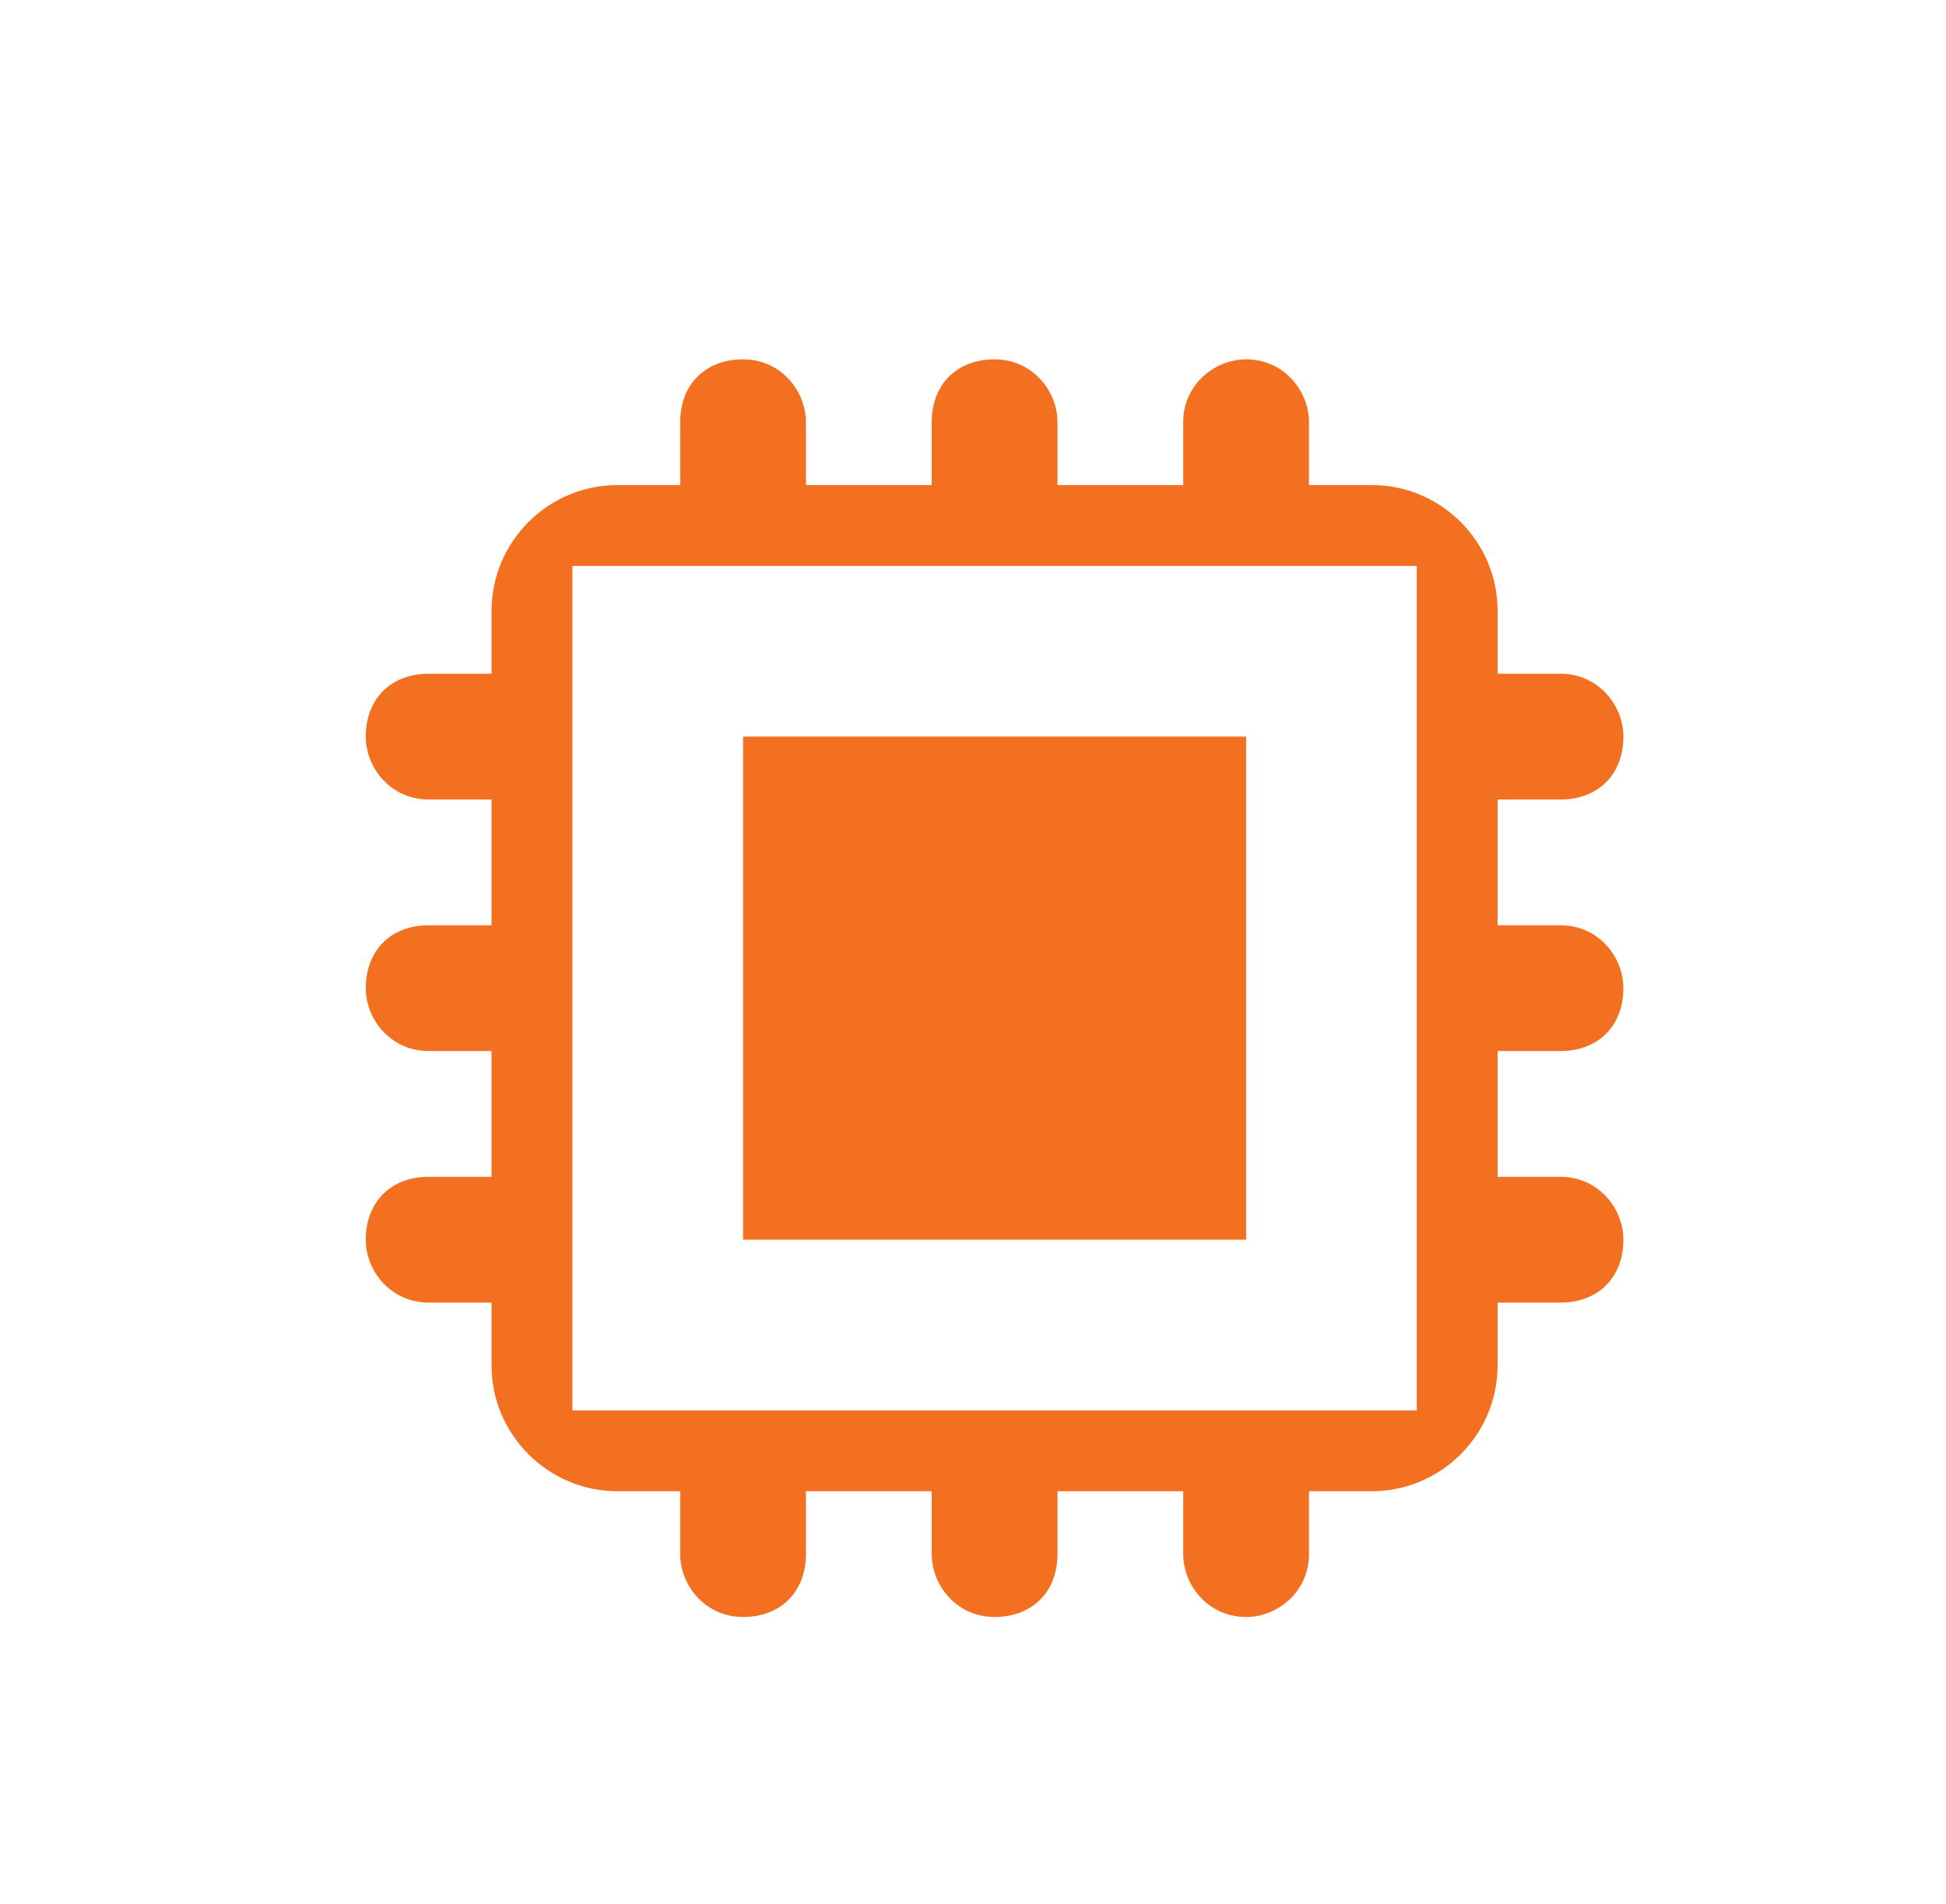
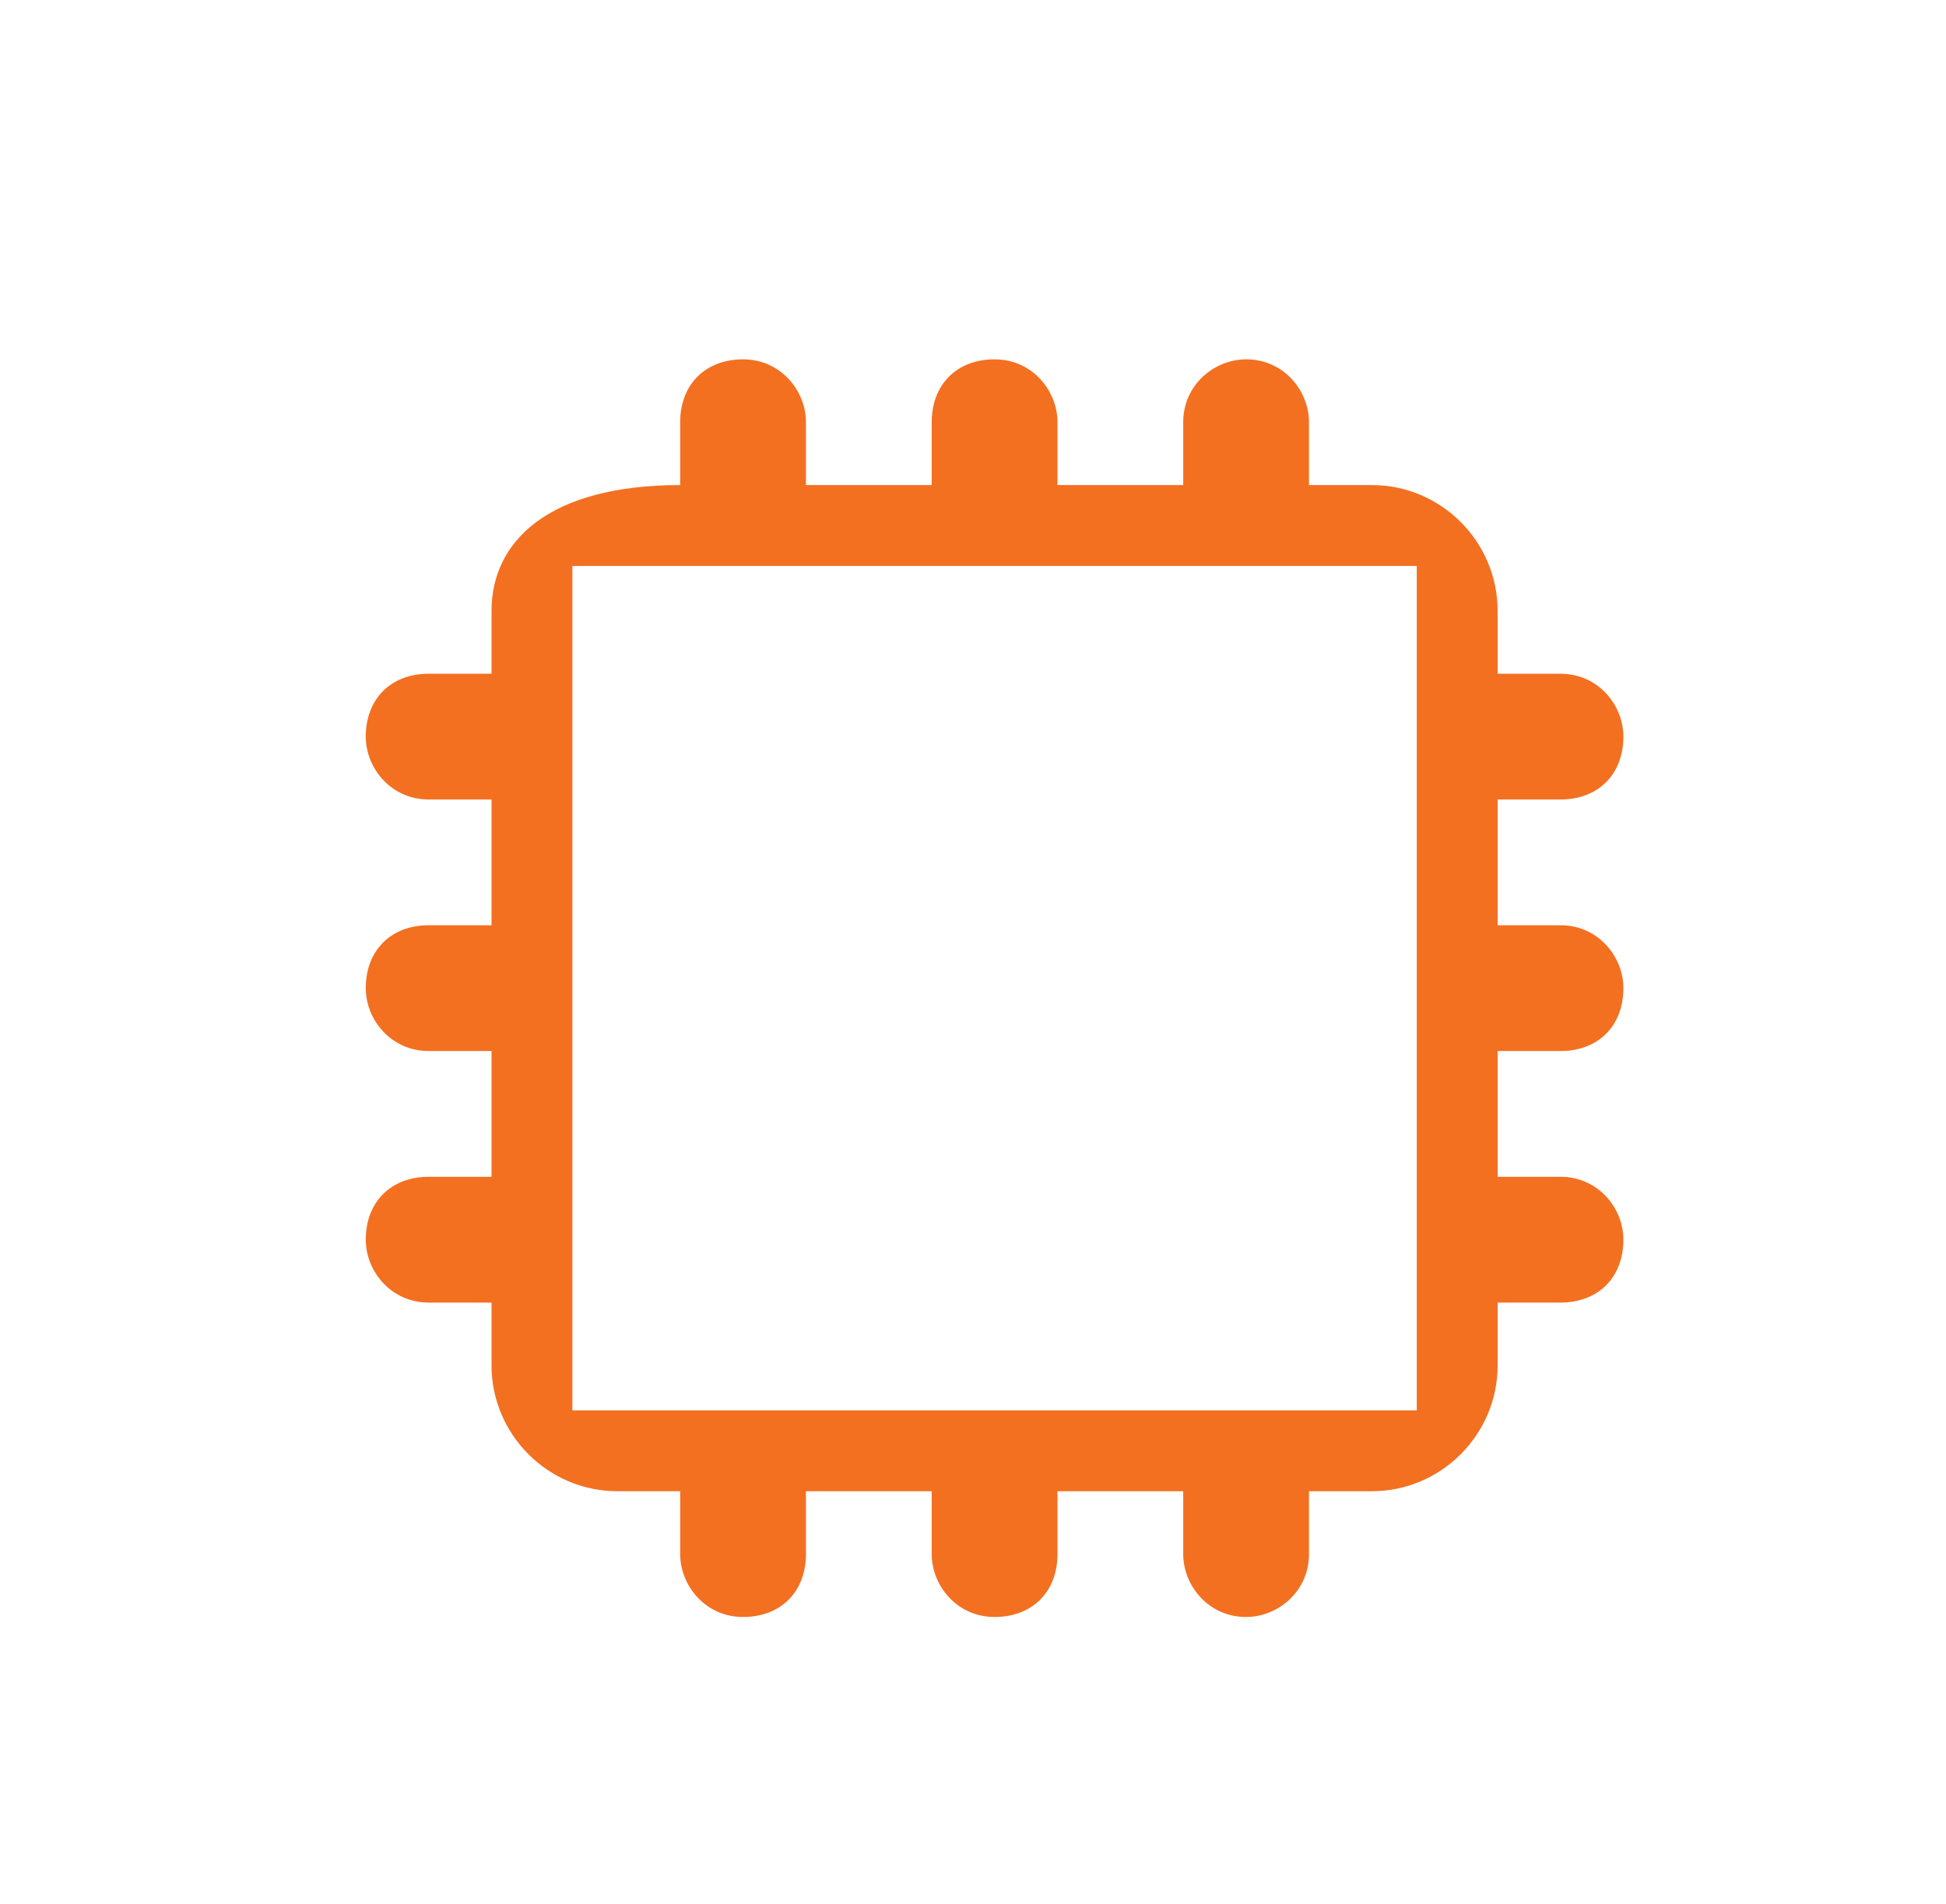
<svg xmlns="http://www.w3.org/2000/svg" width="46" height="45" viewBox="0 0 46 45" fill="none">
-   <path d="M29.456 17.412H17.565V29.303H29.456V17.412Z" fill="#F37021" />
-   <path d="M36.888 24.844C37.78 24.844 38.374 24.25 38.374 23.358C38.374 22.614 37.78 21.871 36.888 21.871H35.401V18.898H36.888C37.78 18.898 38.374 18.304 38.374 17.412C38.374 16.669 37.78 15.926 36.888 15.926H35.401V14.439C35.401 12.804 34.064 11.466 32.429 11.466H30.942V9.98C30.942 9.237 30.348 8.494 29.456 8.494C28.713 8.494 27.969 9.088 27.969 9.98V11.466H24.997V9.98C24.997 9.237 24.402 8.494 23.51 8.494C22.618 8.494 22.024 9.088 22.024 9.98V11.466H19.051V9.98C19.051 9.237 18.456 8.494 17.565 8.494C16.673 8.494 16.078 9.088 16.078 9.98V11.466H14.592C12.957 11.466 11.619 12.804 11.619 14.439V15.926H10.133C9.241 15.926 8.646 16.52 8.646 17.412C8.646 18.155 9.241 18.898 10.133 18.898H11.619V21.871H10.133C9.241 21.871 8.646 22.466 8.646 23.358C8.646 24.101 9.241 24.844 10.133 24.844H11.619V27.817H10.133C9.241 27.817 8.646 28.412 8.646 29.303C8.646 30.047 9.241 30.79 10.133 30.79H11.619V32.276C11.619 33.911 12.957 35.249 14.592 35.249H16.078V36.735C16.078 37.479 16.673 38.222 17.565 38.222C18.456 38.222 19.051 37.627 19.051 36.735V35.249H22.024V36.735C22.024 37.479 22.618 38.222 23.51 38.222C24.402 38.222 24.997 37.627 24.997 36.735V35.249H27.969V36.735C27.969 37.479 28.564 38.222 29.456 38.222C30.199 38.222 30.942 37.627 30.942 36.735V35.249H32.429C34.064 35.249 35.401 33.911 35.401 32.276V30.79H36.888C37.78 30.79 38.374 30.195 38.374 29.303C38.374 28.56 37.78 27.817 36.888 27.817H35.401V24.844H36.888ZM33.49 33.338H13.53V13.378H33.49V33.338Z" fill="#F37021" />
+   <path d="M36.888 24.844C37.78 24.844 38.374 24.25 38.374 23.358C38.374 22.614 37.78 21.871 36.888 21.871H35.401V18.898H36.888C37.78 18.898 38.374 18.304 38.374 17.412C38.374 16.669 37.78 15.926 36.888 15.926H35.401V14.439C35.401 12.804 34.064 11.466 32.429 11.466H30.942V9.98C30.942 9.237 30.348 8.494 29.456 8.494C28.713 8.494 27.969 9.088 27.969 9.98V11.466H24.997V9.98C24.997 9.237 24.402 8.494 23.51 8.494C22.618 8.494 22.024 9.088 22.024 9.98V11.466H19.051V9.98C19.051 9.237 18.456 8.494 17.565 8.494C16.673 8.494 16.078 9.088 16.078 9.98V11.466C12.957 11.466 11.619 12.804 11.619 14.439V15.926H10.133C9.241 15.926 8.646 16.52 8.646 17.412C8.646 18.155 9.241 18.898 10.133 18.898H11.619V21.871H10.133C9.241 21.871 8.646 22.466 8.646 23.358C8.646 24.101 9.241 24.844 10.133 24.844H11.619V27.817H10.133C9.241 27.817 8.646 28.412 8.646 29.303C8.646 30.047 9.241 30.79 10.133 30.79H11.619V32.276C11.619 33.911 12.957 35.249 14.592 35.249H16.078V36.735C16.078 37.479 16.673 38.222 17.565 38.222C18.456 38.222 19.051 37.627 19.051 36.735V35.249H22.024V36.735C22.024 37.479 22.618 38.222 23.51 38.222C24.402 38.222 24.997 37.627 24.997 36.735V35.249H27.969V36.735C27.969 37.479 28.564 38.222 29.456 38.222C30.199 38.222 30.942 37.627 30.942 36.735V35.249H32.429C34.064 35.249 35.401 33.911 35.401 32.276V30.79H36.888C37.78 30.79 38.374 30.195 38.374 29.303C38.374 28.56 37.78 27.817 36.888 27.817H35.401V24.844H36.888ZM33.49 33.338H13.53V13.378H33.49V33.338Z" fill="#F37021" />
</svg>